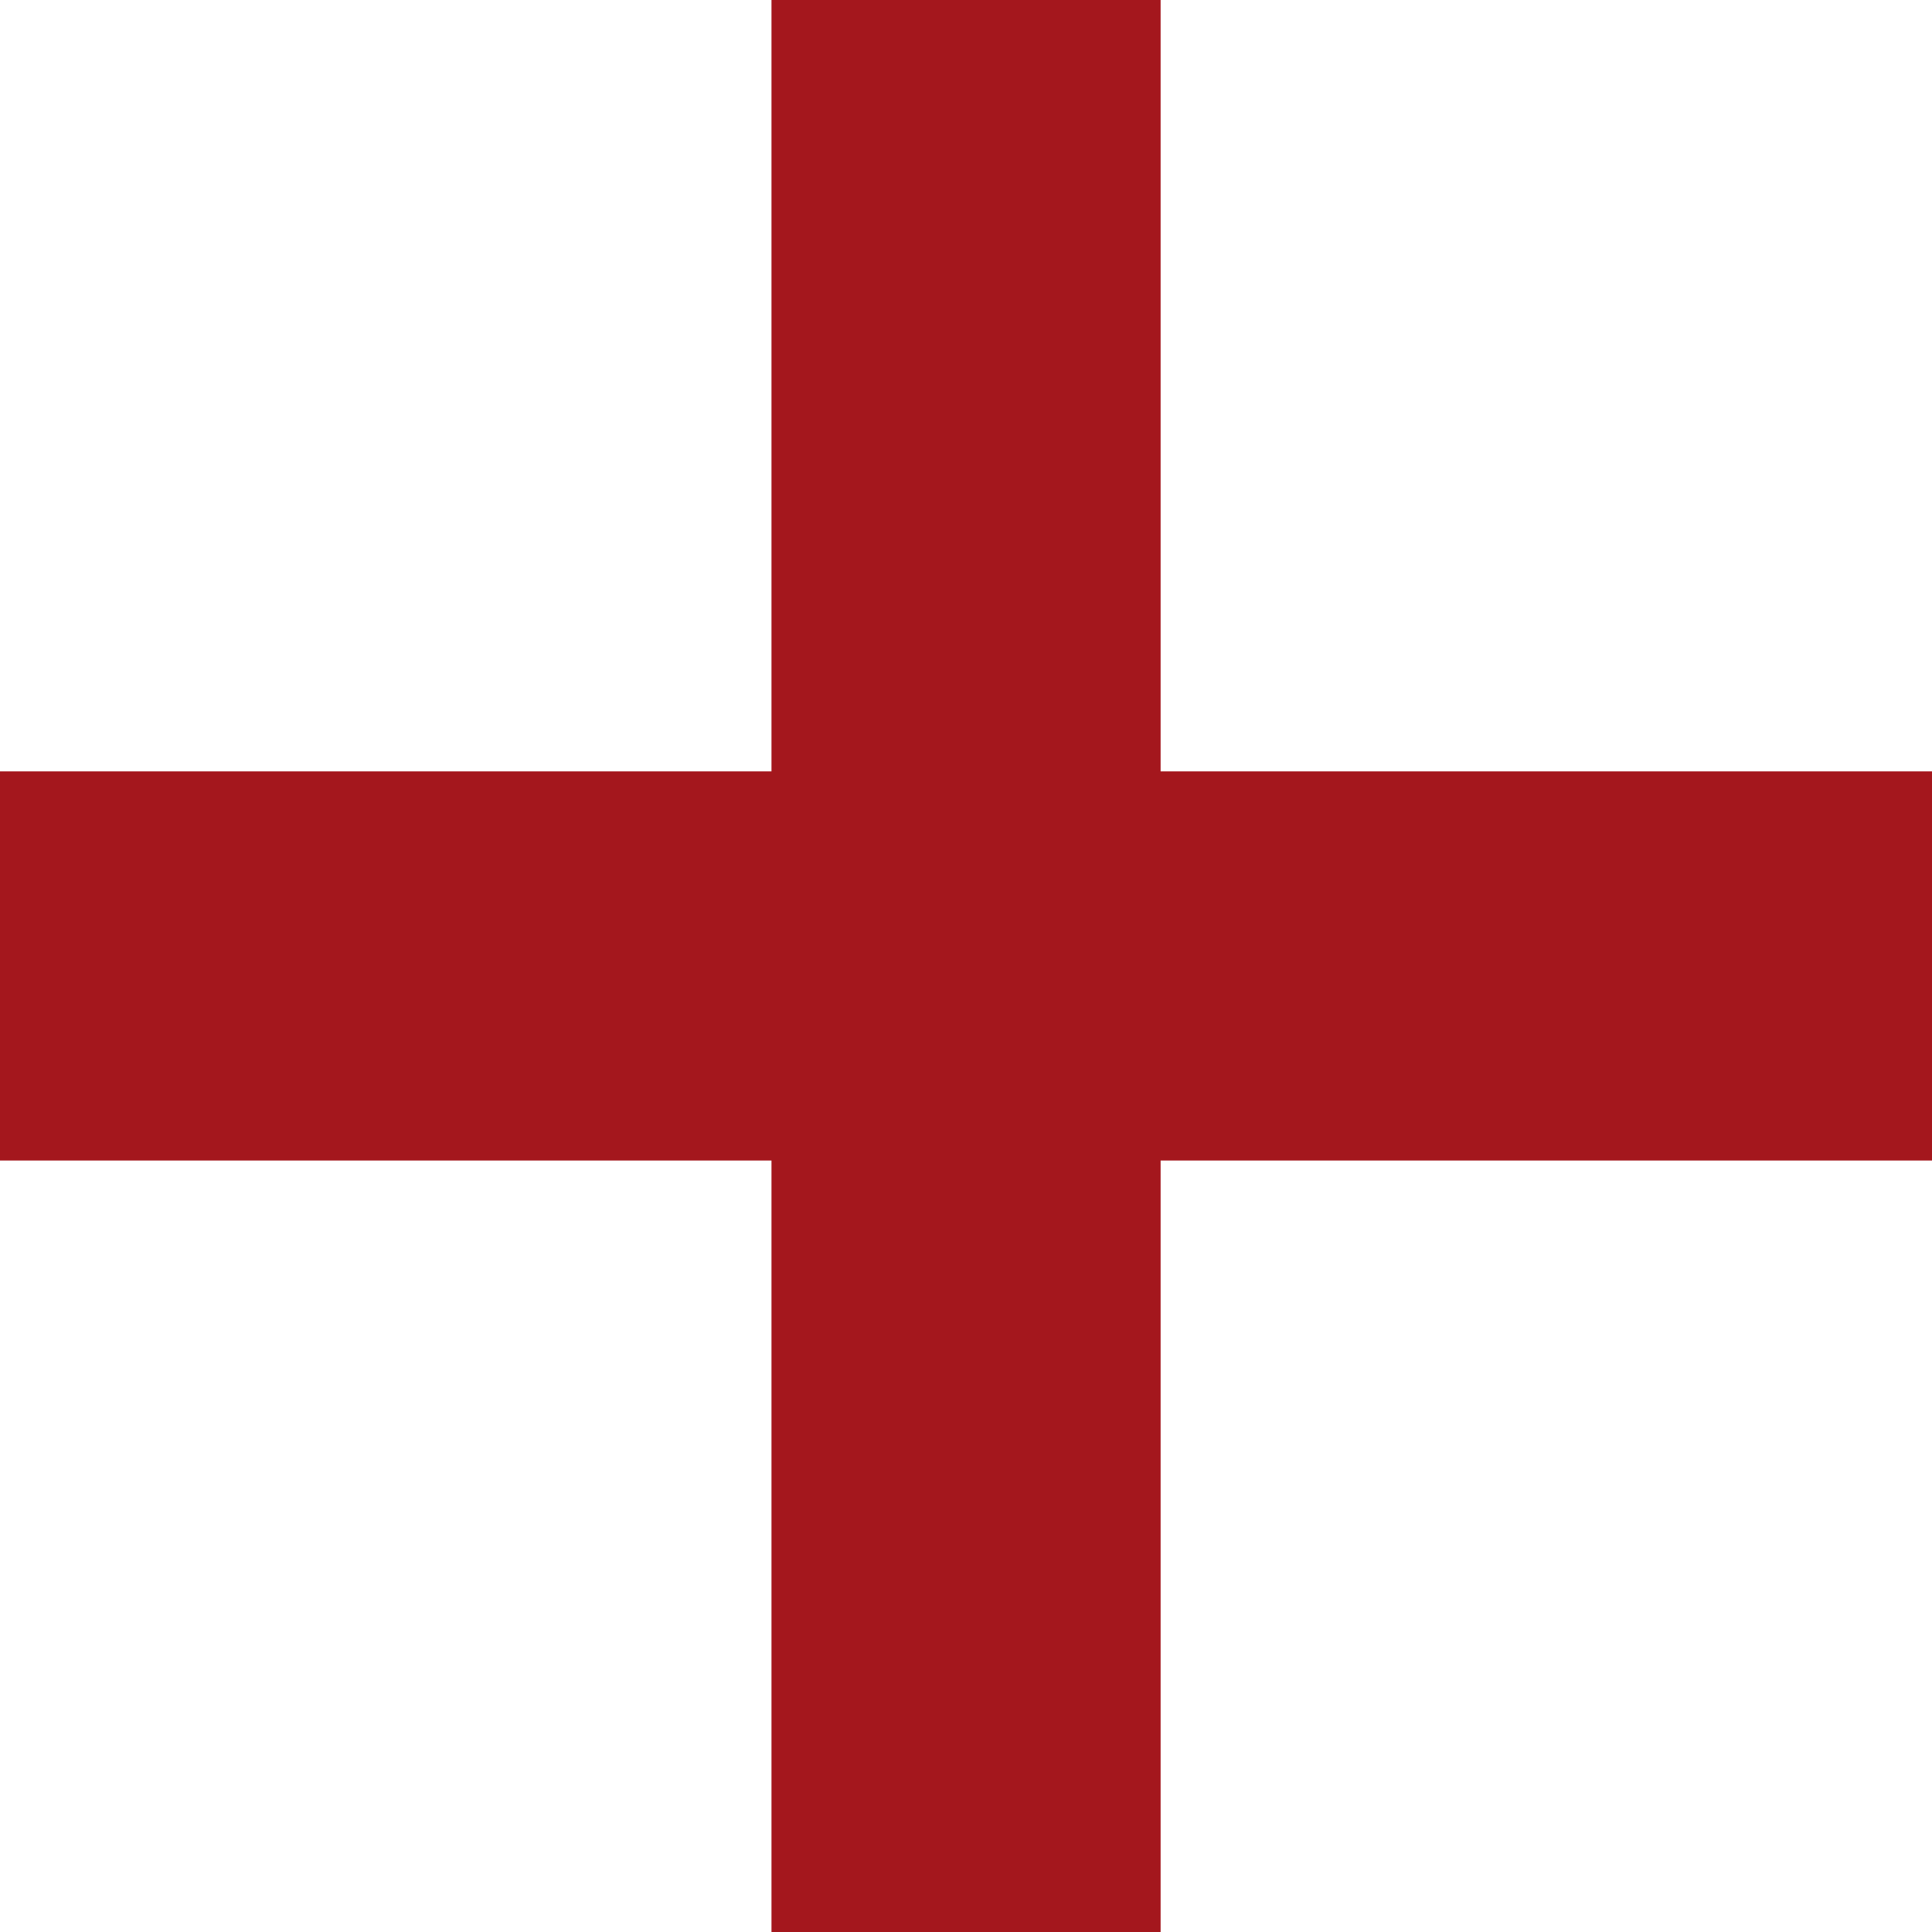
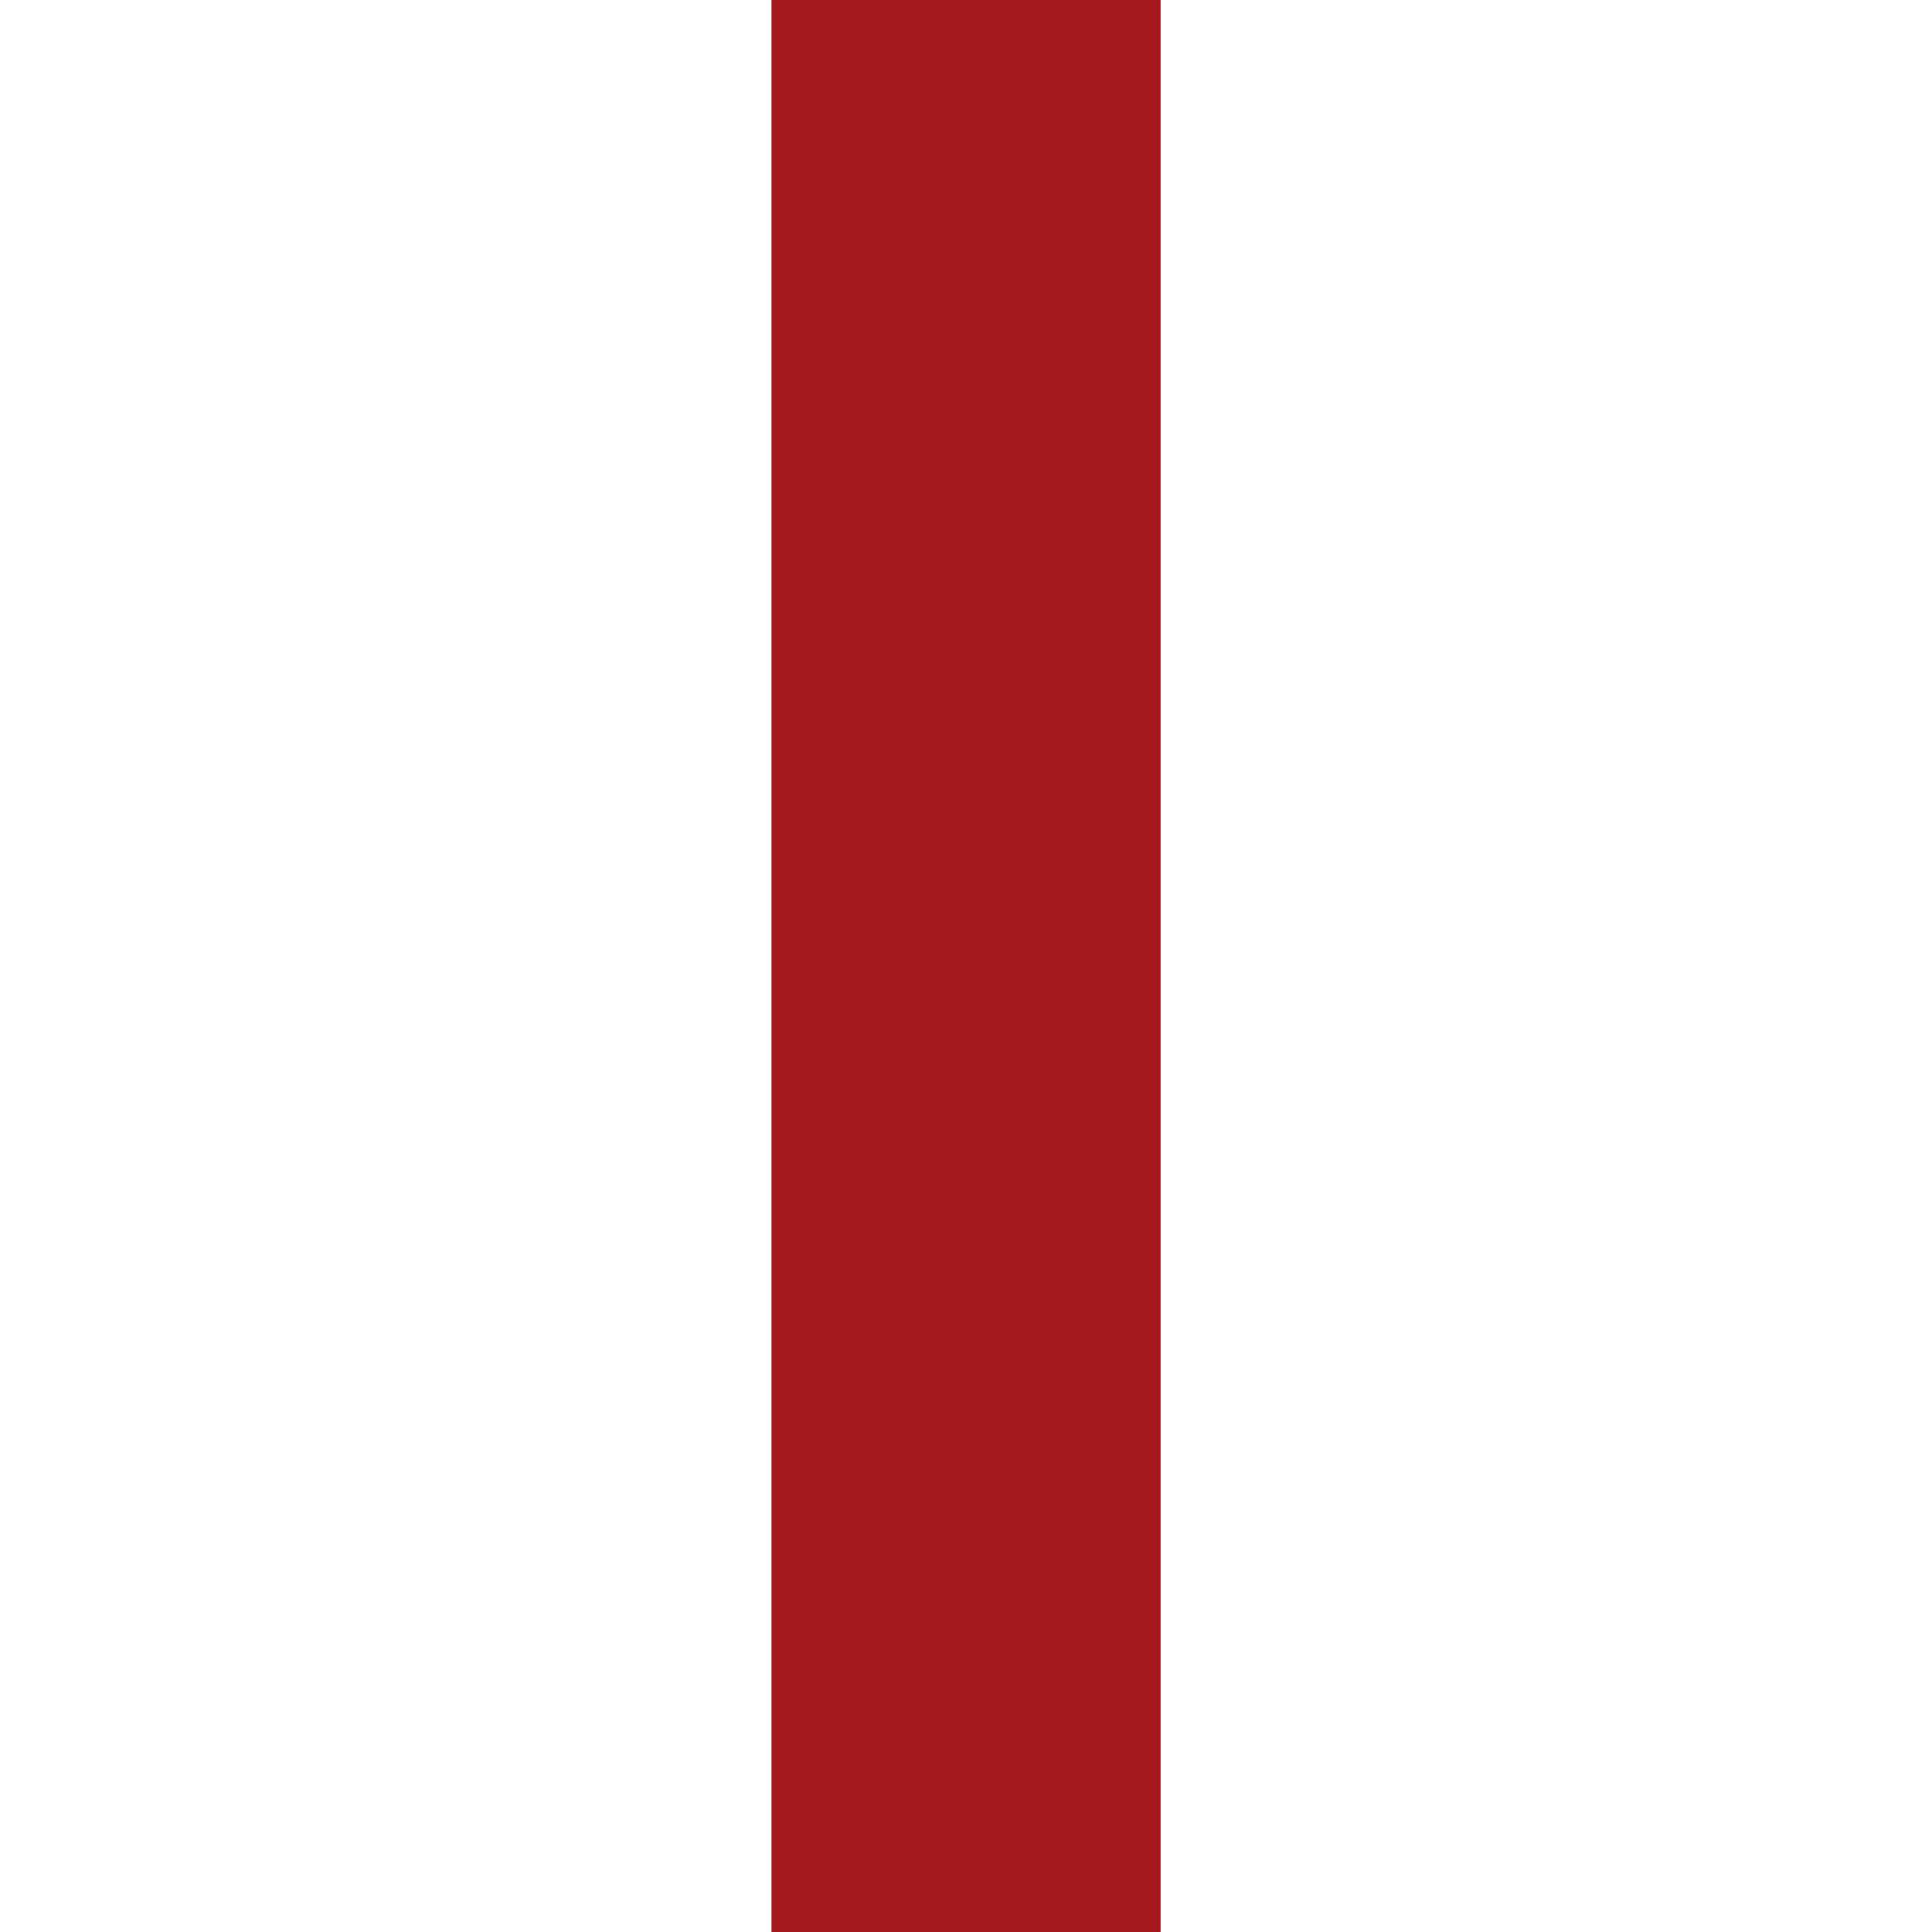
<svg xmlns="http://www.w3.org/2000/svg" width="19.859" height="19.859" viewBox="0 0 19.859 19.859">
  <g id="Group_8614" data-name="Group 8614" transform="translate(-425.326 -1479.634)">
-     <line id="Line_327" data-name="Line 327" x2="19.859" transform="translate(425.326 1489.563)" fill="none" stroke="#a4171d" stroke-width="4" />
    <line id="Line_328" data-name="Line 328" x2="19.859" transform="translate(435.256 1479.634) rotate(90)" fill="none" stroke="#a4171d" stroke-width="4" />
  </g>
</svg>